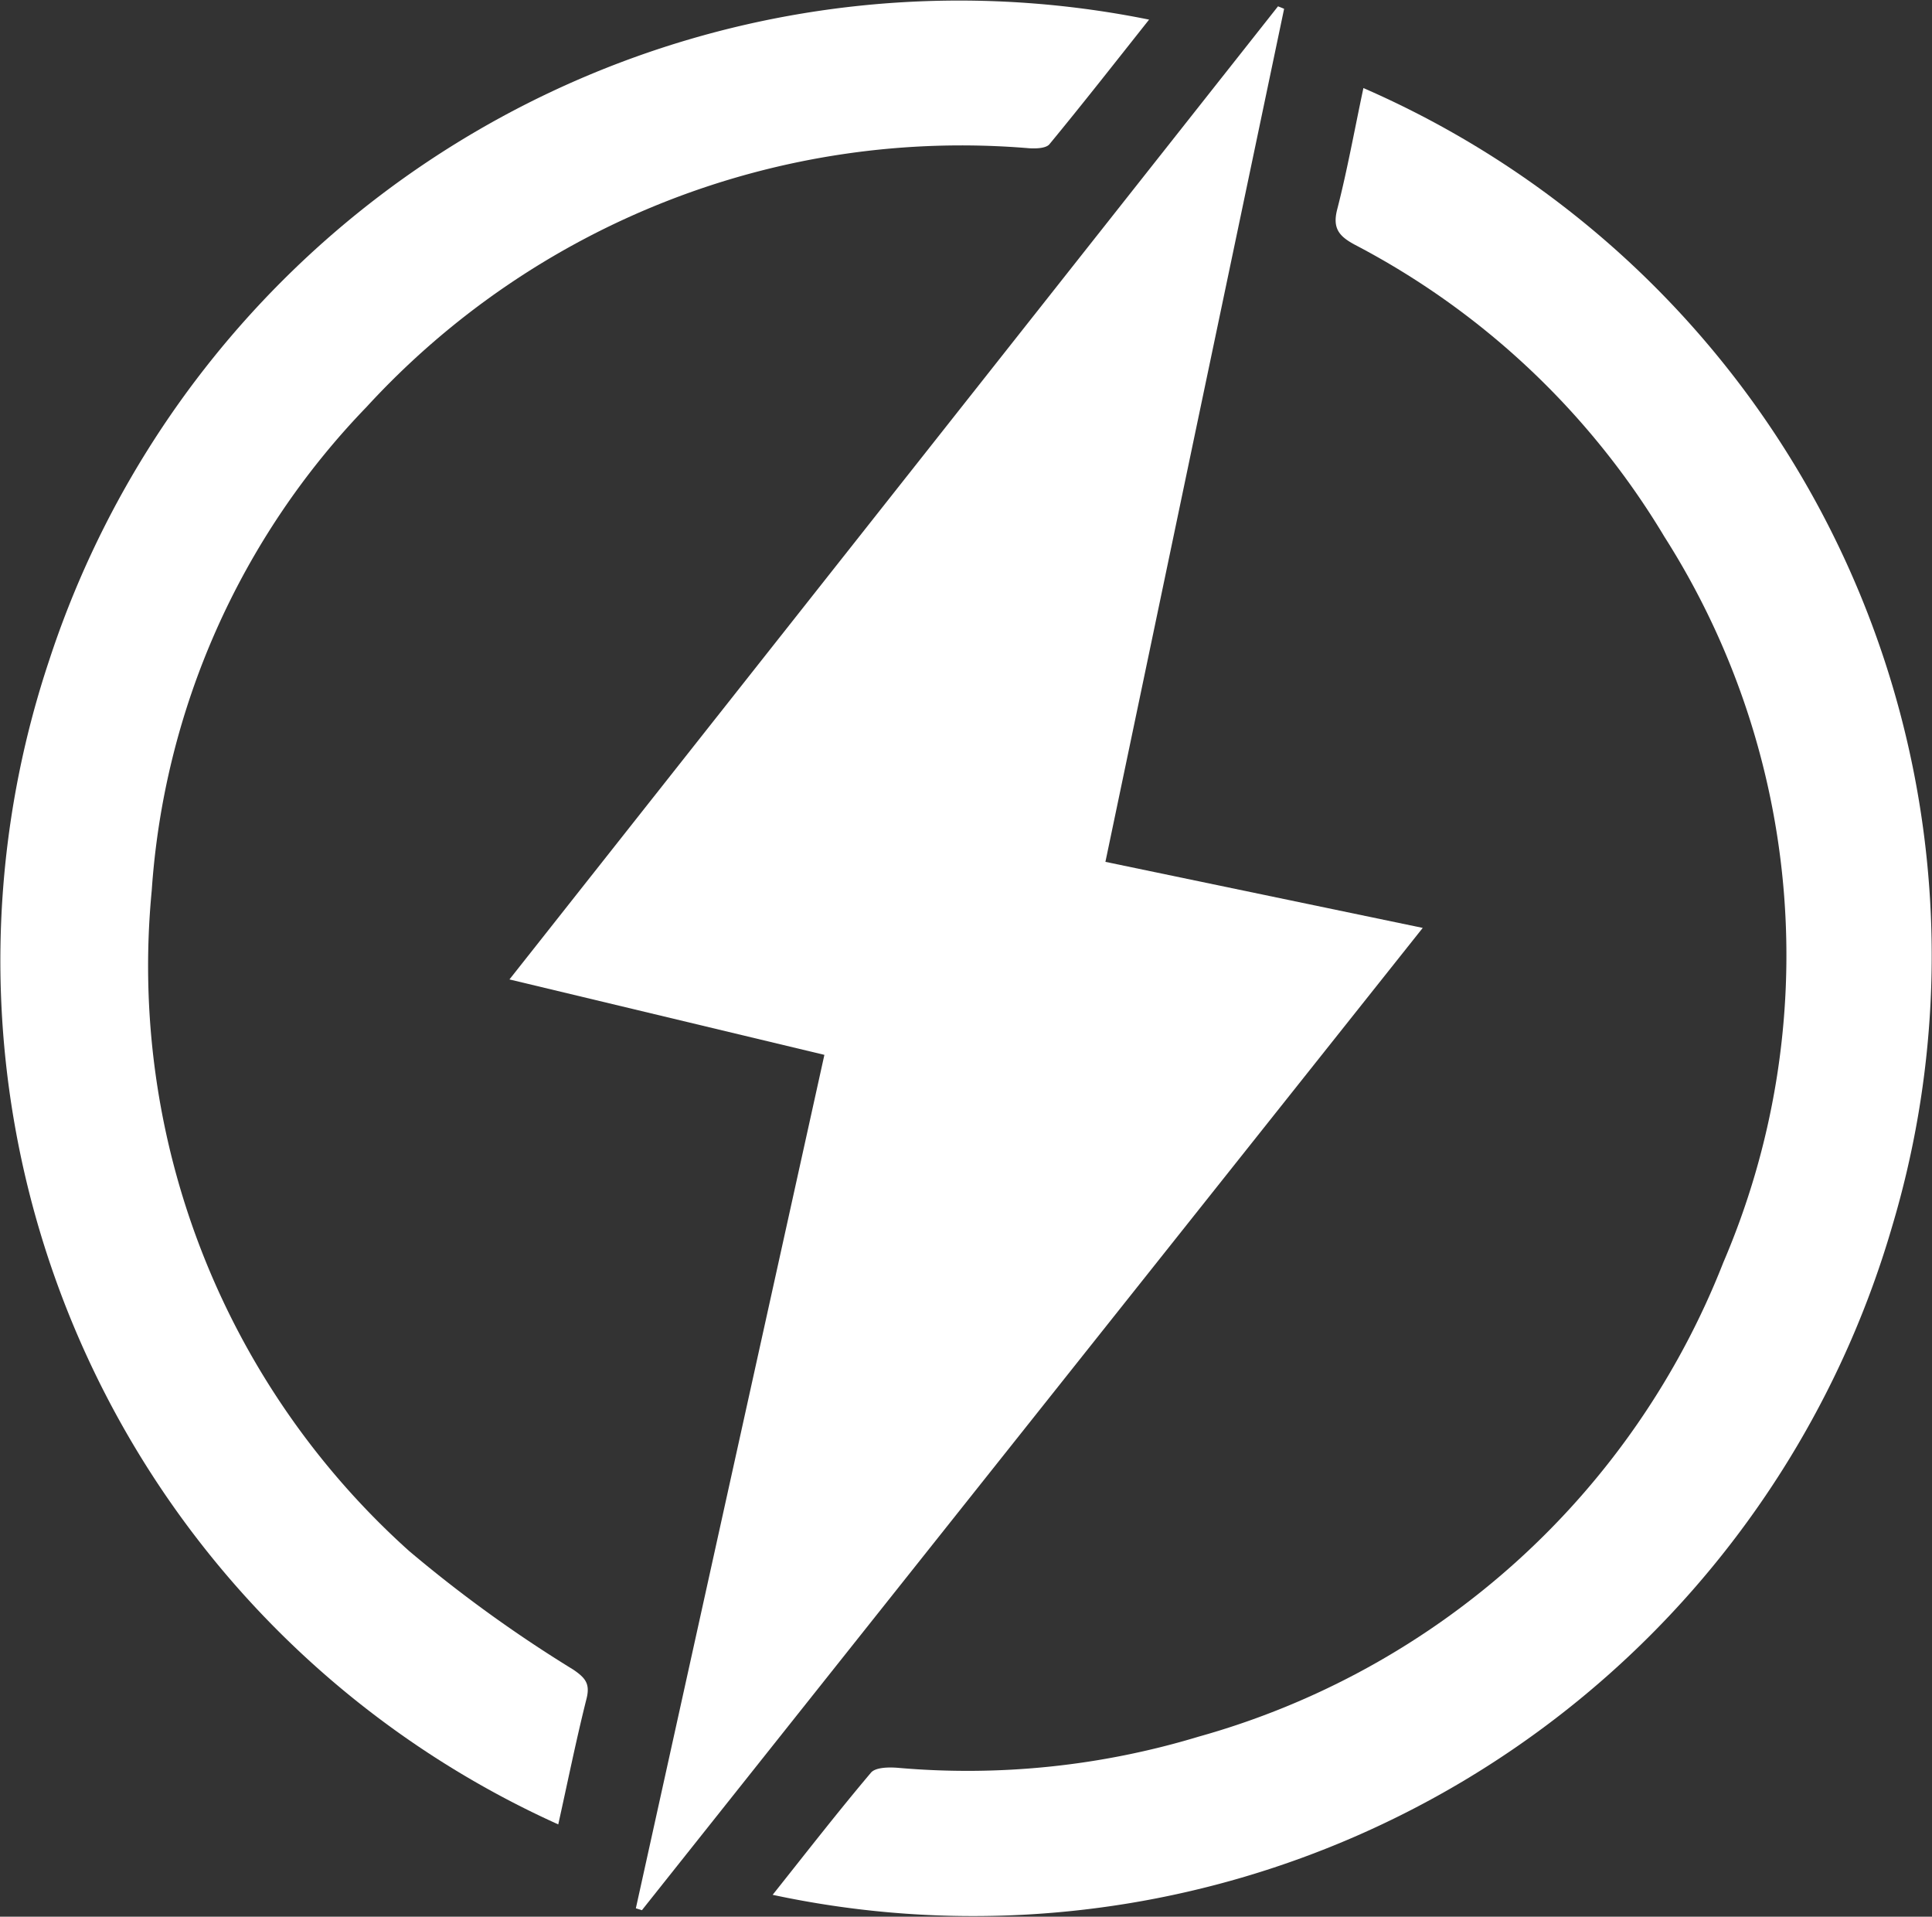
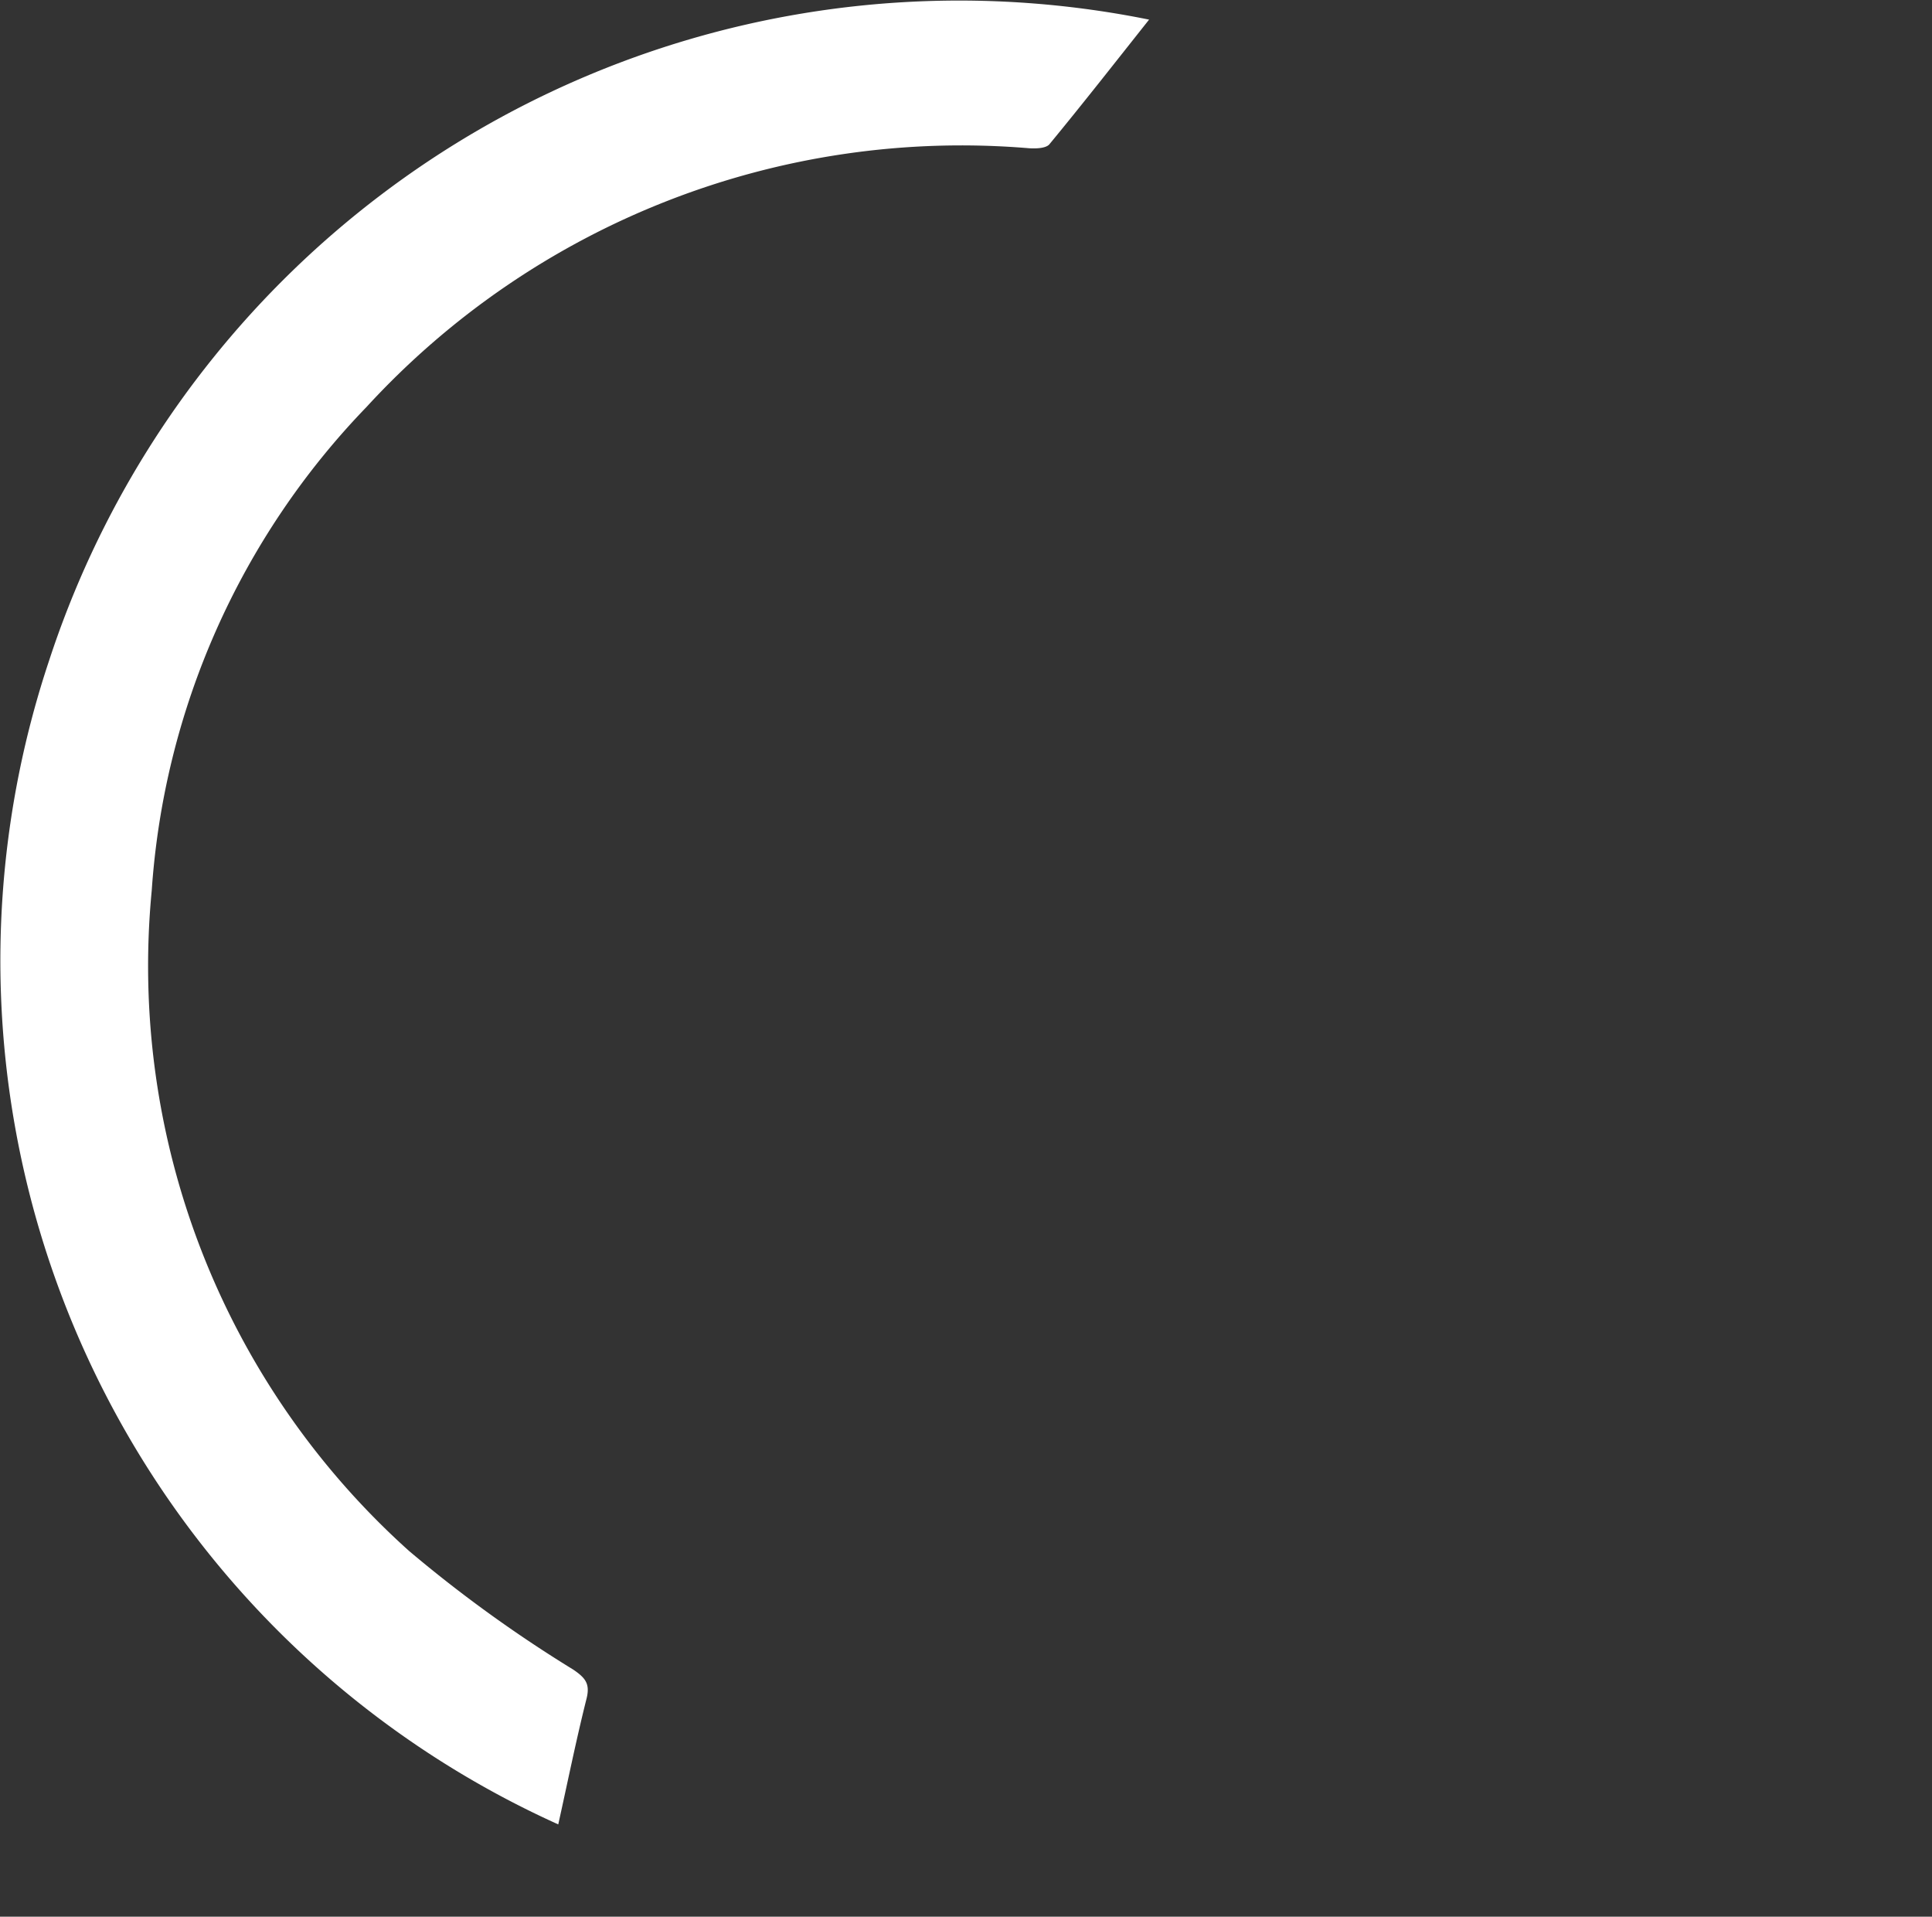
<svg xmlns="http://www.w3.org/2000/svg" width="52.015" height="51.59" viewBox="0 0 52.015 51.59">
  <rect x="0" y="0" width="52.015" height="51.59" fill="#333333" stroke="none" />
  <defs>
    <clipPath id="clip-path">
      <path id="Path_1273" data-name="Path 1273" d="M0,20.195H52.015V-31.4H0Z" transform="translate(0 31.395)" fill="none" />
    </clipPath>
  </defs>
  <g id="Group_98" data-name="Group 98" transform="translate(0 31.395)">
    <g id="Group_97" data-name="Group 97" transform="translate(0 -31.395)" clip-path="url(#clip-path)">
      <g id="Group_94" data-name="Group 94" transform="translate(13.716 0.17)">
-         <path id="Path_1270" data-name="Path 1270" d="M1.332,20.04C3.018,12.414,4.7,4.788,6.408-2.932L-2.071-4.962,18.621-31.155l.164.067c-1.6,7.625-3.2,15.251-4.811,22.961l8.543,1.778L1.495,20.091l-.163-.051" transform="translate(2.071 31.155)" fill="#fff" />
-       </g>
+         </g>
      <g id="Group_95" data-name="Group 95" transform="translate(20.802 2.37)">
-         <path id="Path_1271" data-name="Path 1271" d="M6.226,0A25.47,25.47,0,0,1,20.455,30.661,25.77,25.77,0,0,1-9.679,48.632c.892-1.121,1.747-2.223,2.647-3.288.122-.145.48-.15.72-.131a21.472,21.472,0,0,0,8.1-.838A21.338,21.338,0,0,0,15.915,31.613a20.965,20.965,0,0,0-1.582-19.53A21.1,21.1,0,0,0,6,4.22c-.424-.227-.615-.439-.478-.961C5.794,2.2,5.986,1.126,6.226,0" transform="translate(9.679)" fill="#fff" />
-       </g>
+         </g>
      <g id="Group_96" data-name="Group 96" transform="translate(0 -0.001)">
        <path id="Path_1272" data-name="Path 1272" d="M5.883,19.223A25.506,25.506,0,0,1-7.825-12.1,25.775,25.775,0,0,1,21.791-29.355c-.91,1.147-1.783,2.263-2.683,3.354-.092.112-.365.12-.549.108A21.742,21.742,0,0,0,.725-18.932,20.757,20.757,0,0,0-5.061-5.912a21.153,21.153,0,0,0,6.93,17.777,36.139,36.139,0,0,0,4.422,3.194c.32.22.455.376.355.777-.281,1.117-.509,2.25-.762,3.387" transform="translate(9.146 29.884)" fill="#fff" />
      </g>
    </g>
  </g>
</svg>